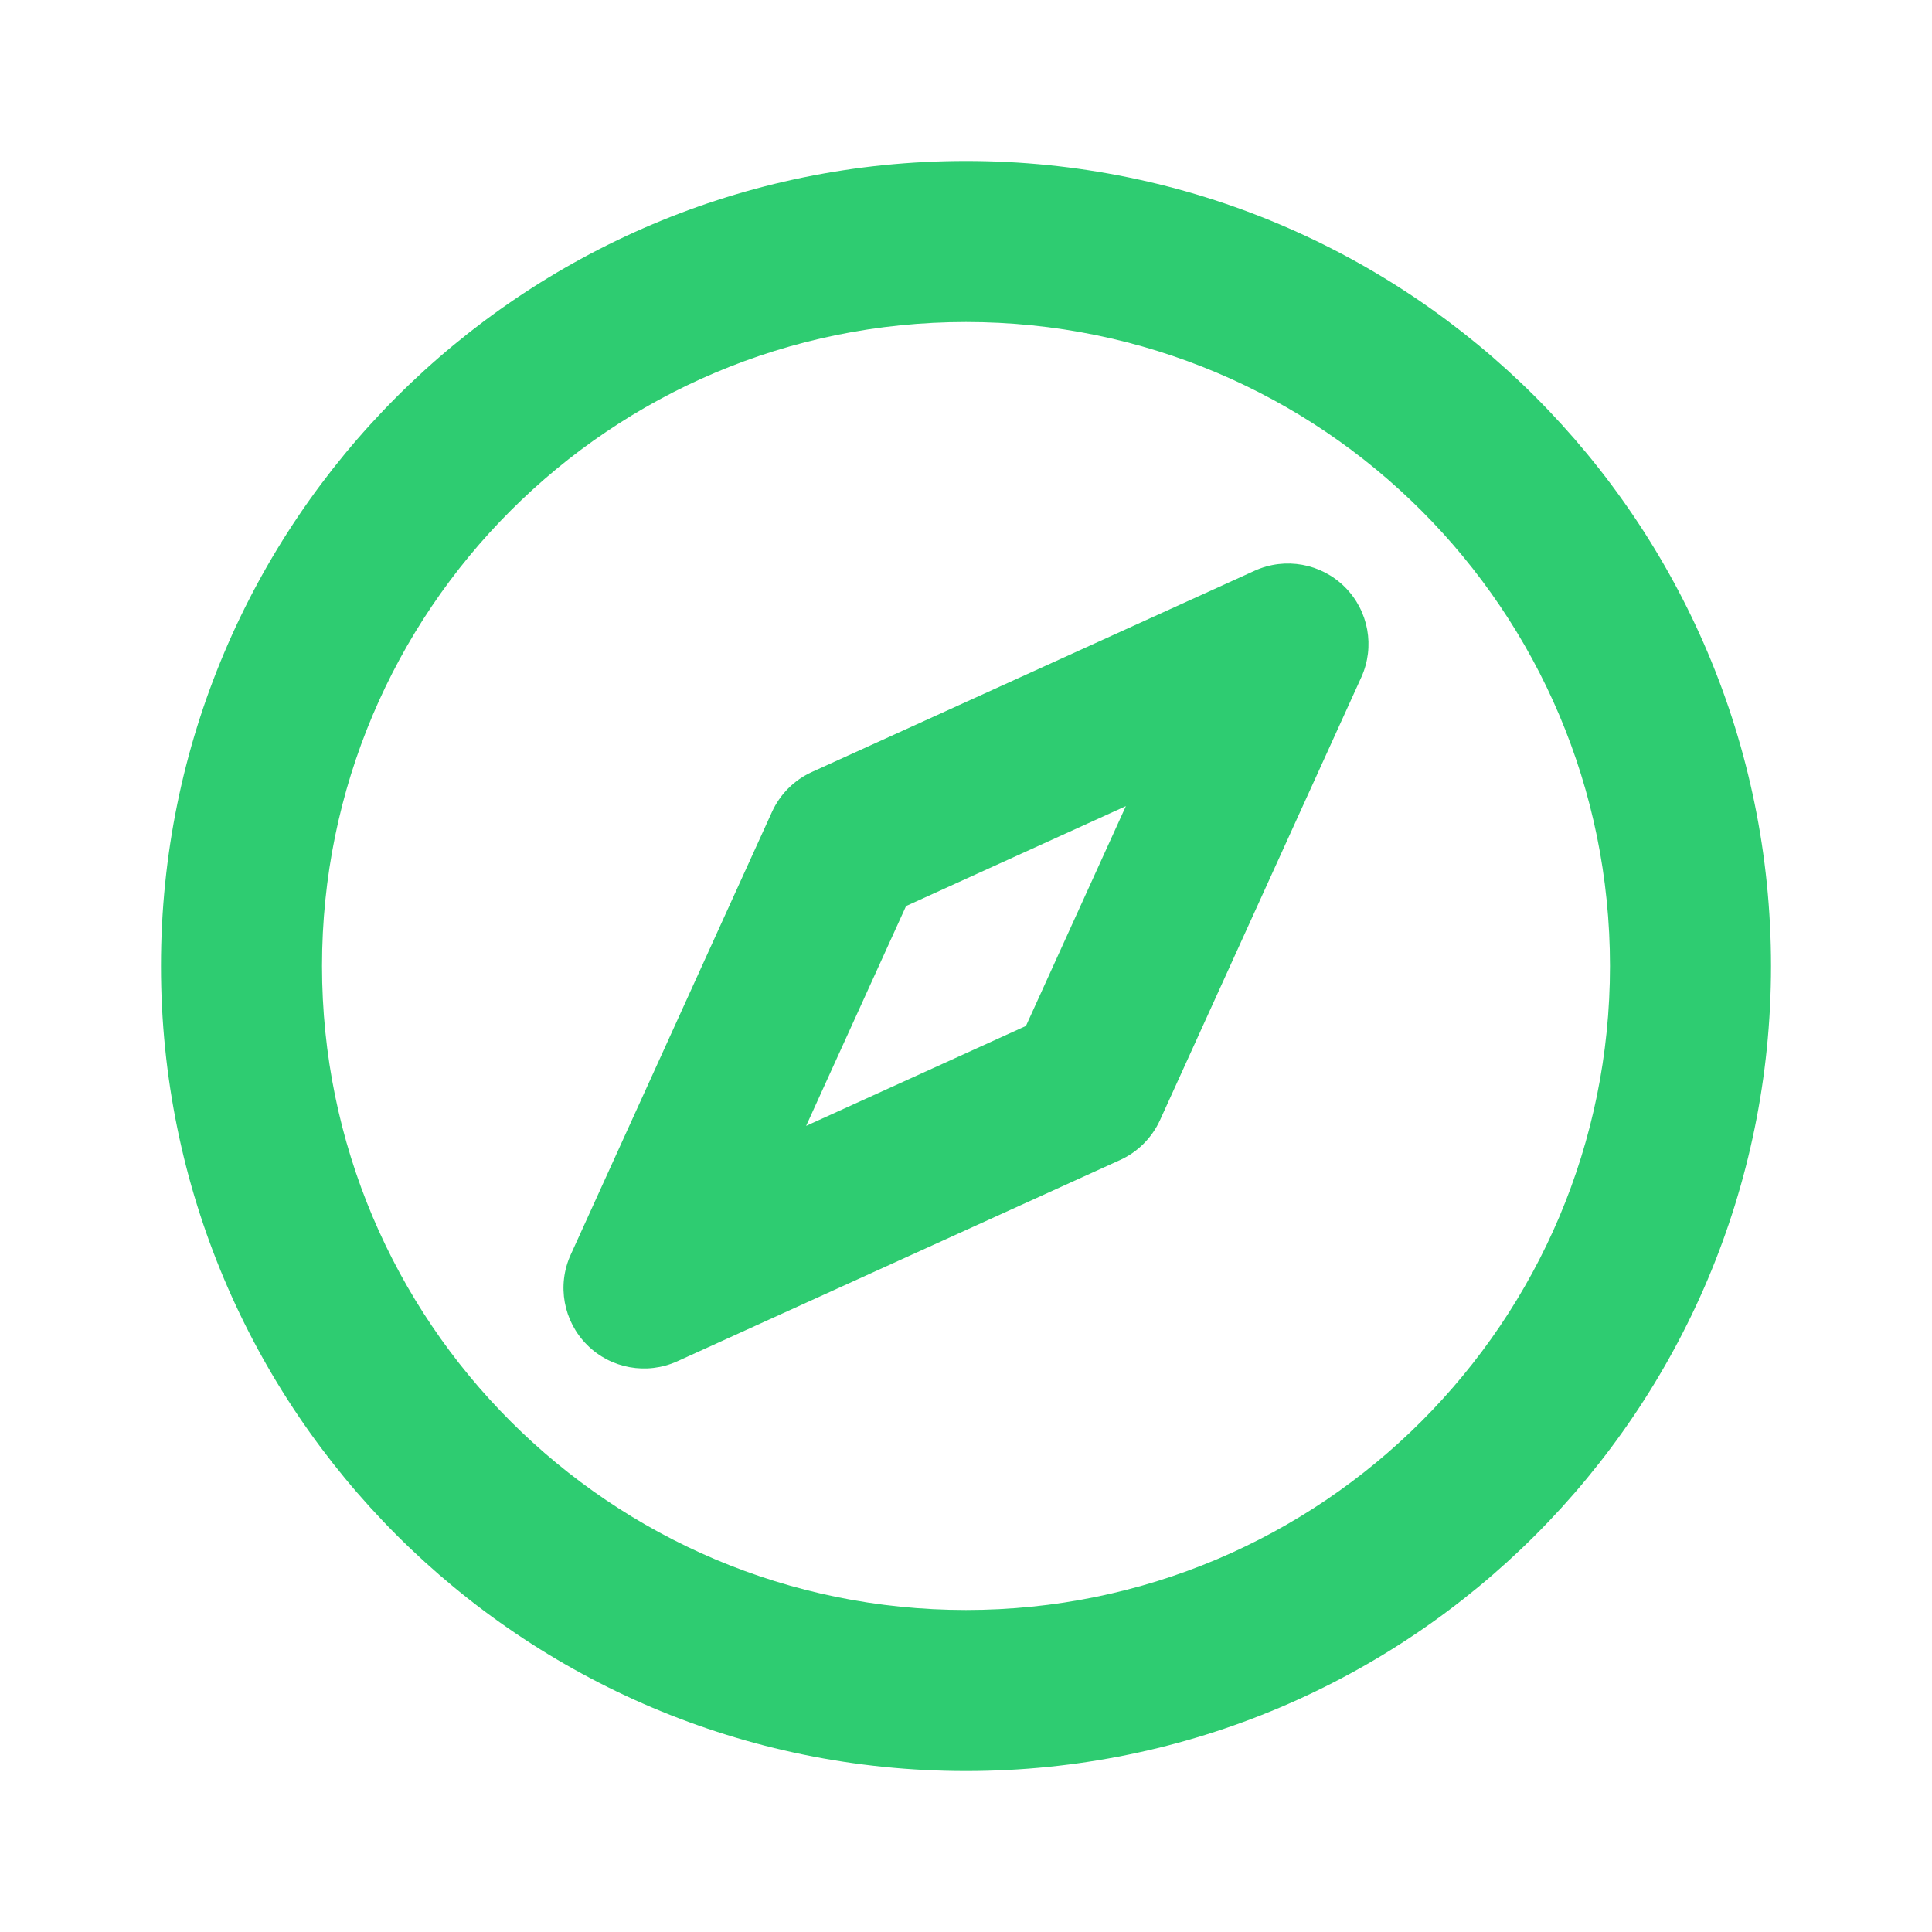
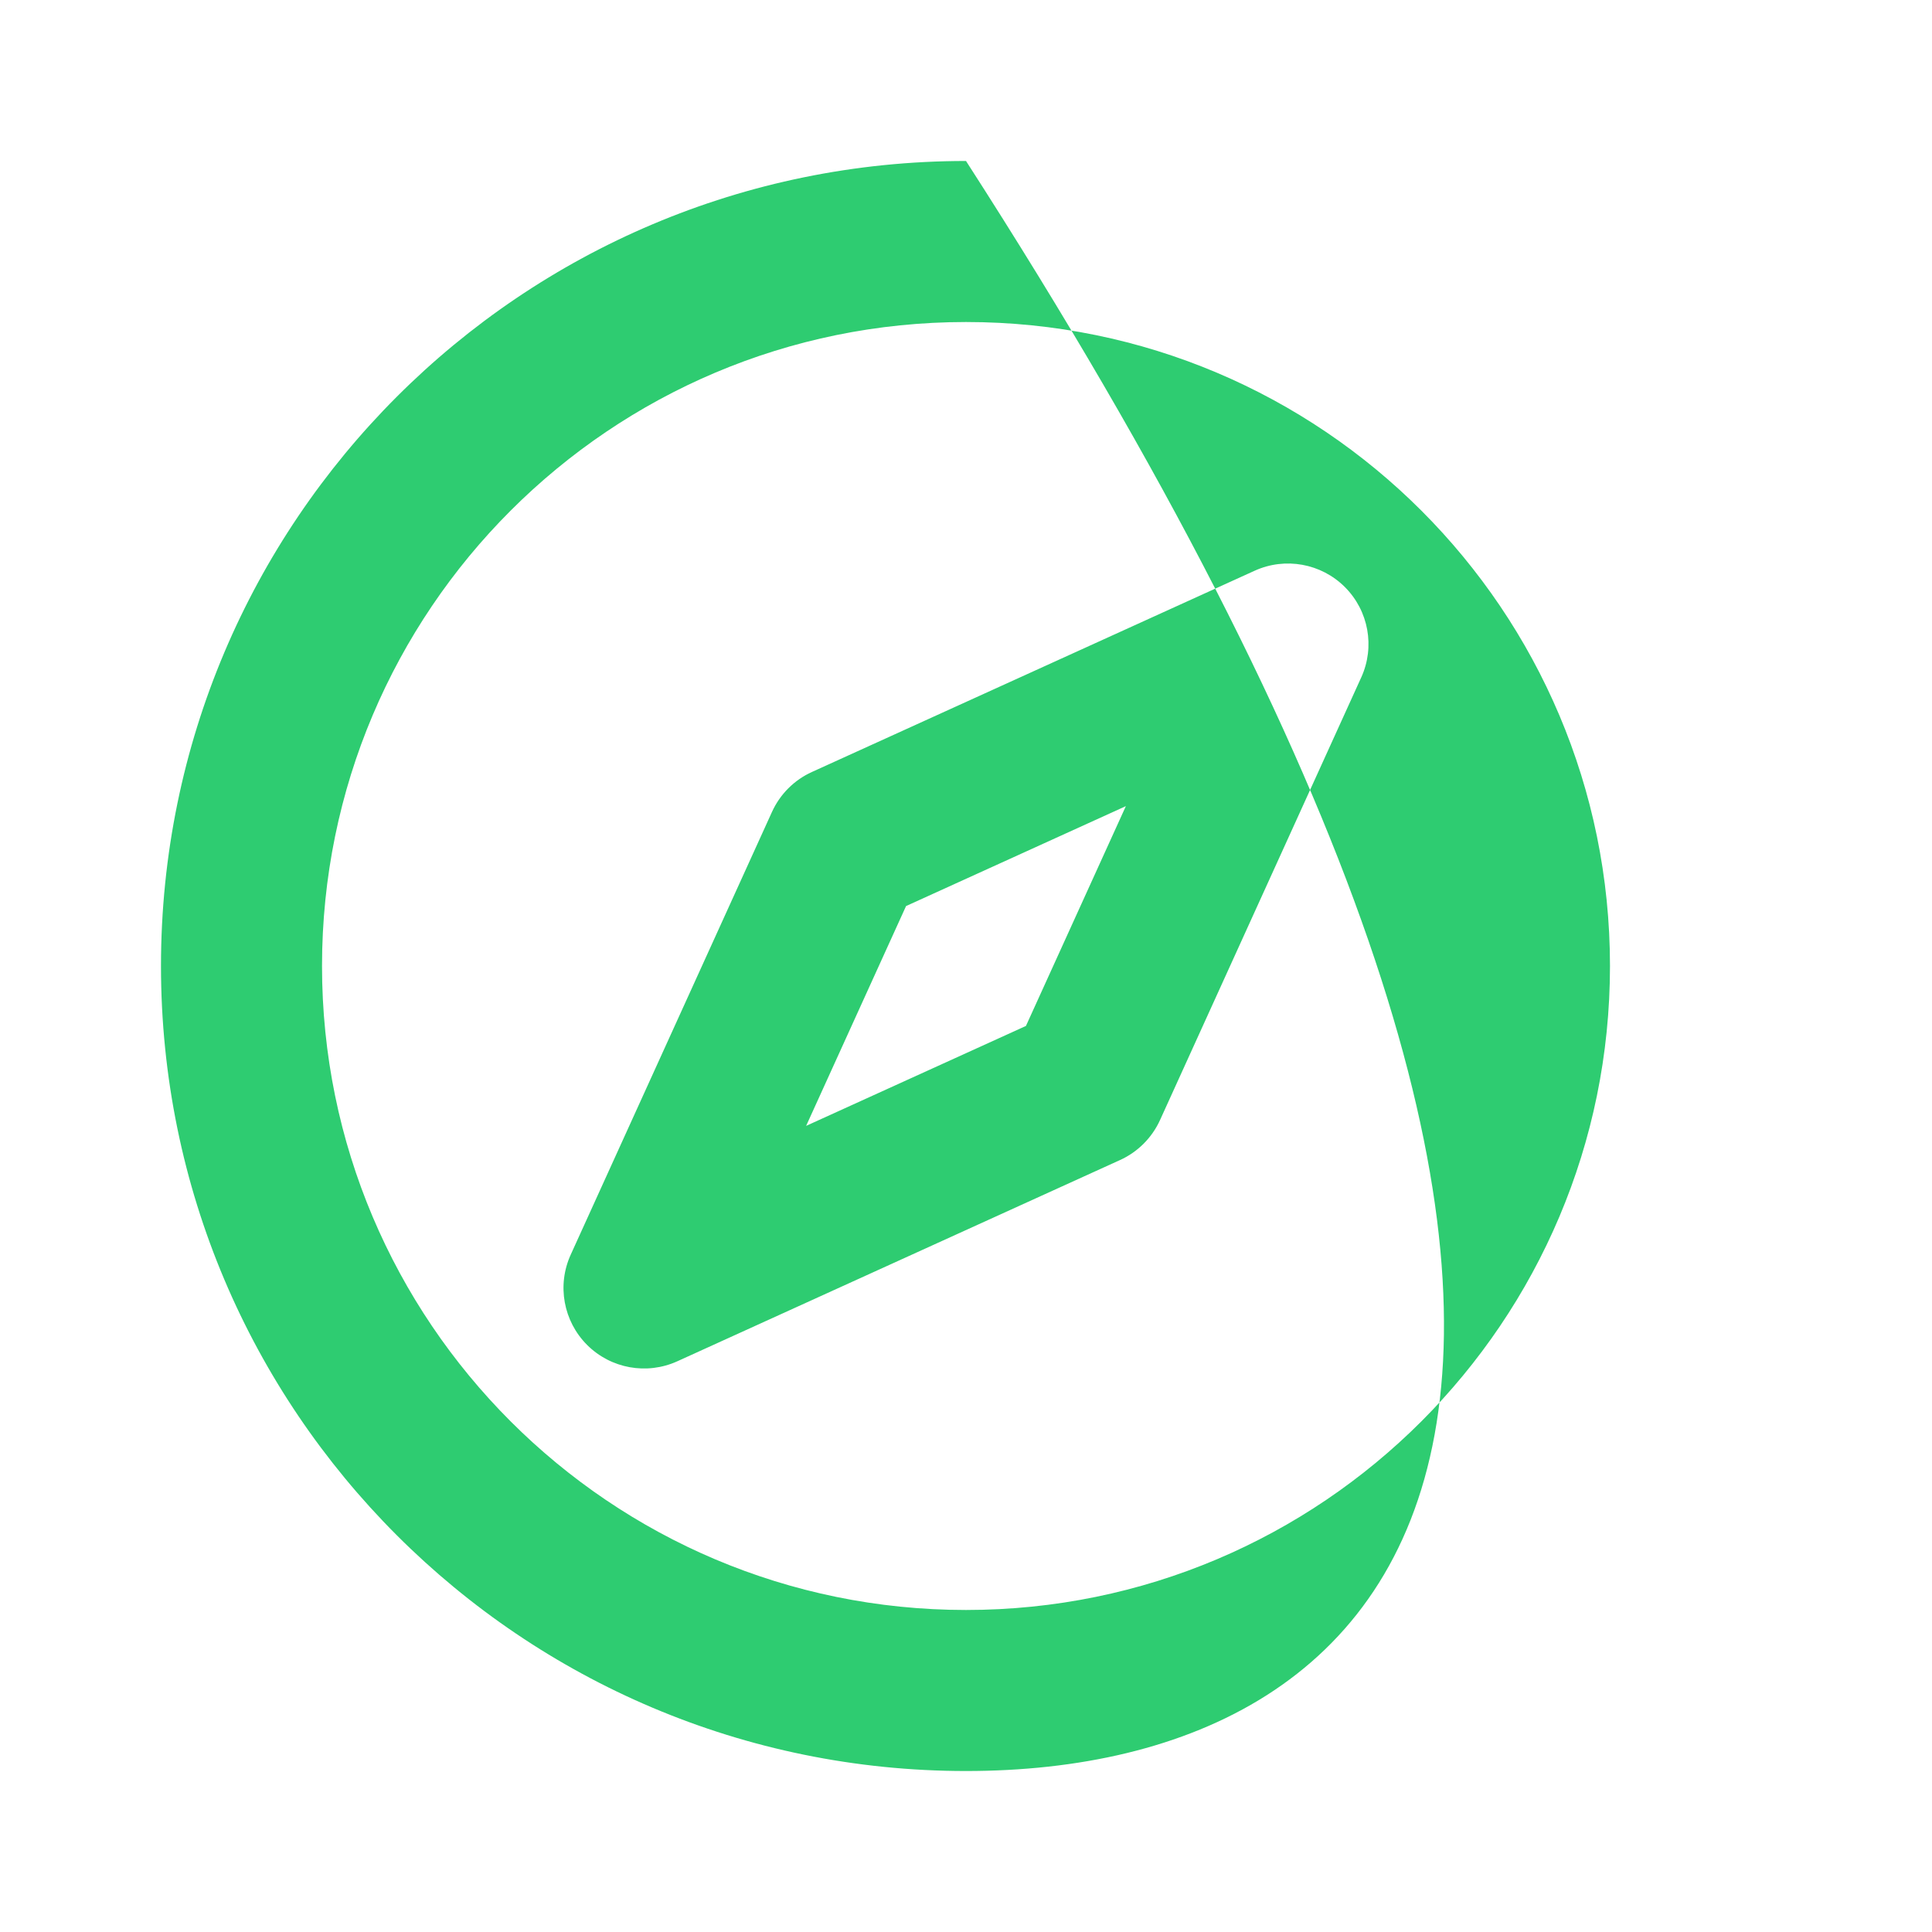
<svg xmlns="http://www.w3.org/2000/svg" width="40" height="40" viewBox="0 0 40 40" fill="none">
  <g id="Icon">
-     <path id="Vector (Stroke)" fill-rule="evenodd" clip-rule="evenodd" d="M20 6.667C12.636 6.667 6.667 12.636 6.667 20C6.667 27.364 12.636 33.333 20 33.333C27.364 33.333 33.333 27.364 33.333 20C33.333 12.636 27.364 6.667 20 6.667ZM3.333 20C3.333 10.795 10.795 3.333 20 3.333C29.205 3.333 36.667 10.795 36.667 20C36.667 29.205 29.205 36.667 20 36.667C10.795 36.667 3.333 29.205 3.333 20ZM27.845 12.155C28.336 12.646 28.471 13.39 28.184 14.023L24.017 23.19C23.85 23.556 23.556 23.851 23.19 24.017L14.023 28.184C13.39 28.471 12.646 28.336 12.155 27.845C11.664 27.354 11.528 26.61 11.816 25.977L15.983 16.81C16.149 16.444 16.443 16.149 16.81 15.983L25.977 11.816C26.609 11.529 27.354 11.664 27.845 12.155ZM18.759 18.759L16.69 23.31L21.241 21.241L23.31 16.69L18.759 18.759Z" fill="#2ECC71" />
+     <path id="Vector (Stroke)" fill-rule="evenodd" clip-rule="evenodd" d="M20 6.667C12.636 6.667 6.667 12.636 6.667 20C6.667 27.364 12.636 33.333 20 33.333C27.364 33.333 33.333 27.364 33.333 20C33.333 12.636 27.364 6.667 20 6.667ZM3.333 20C3.333 10.795 10.795 3.333 20 3.333C36.667 29.205 29.205 36.667 20 36.667C10.795 36.667 3.333 29.205 3.333 20ZM27.845 12.155C28.336 12.646 28.471 13.39 28.184 14.023L24.017 23.19C23.85 23.556 23.556 23.851 23.19 24.017L14.023 28.184C13.39 28.471 12.646 28.336 12.155 27.845C11.664 27.354 11.528 26.61 11.816 25.977L15.983 16.81C16.149 16.444 16.443 16.149 16.81 15.983L25.977 11.816C26.609 11.529 27.354 11.664 27.845 12.155ZM18.759 18.759L16.69 23.31L21.241 21.241L23.31 16.69L18.759 18.759Z" fill="#2ECC71" />
  </g>
</svg>